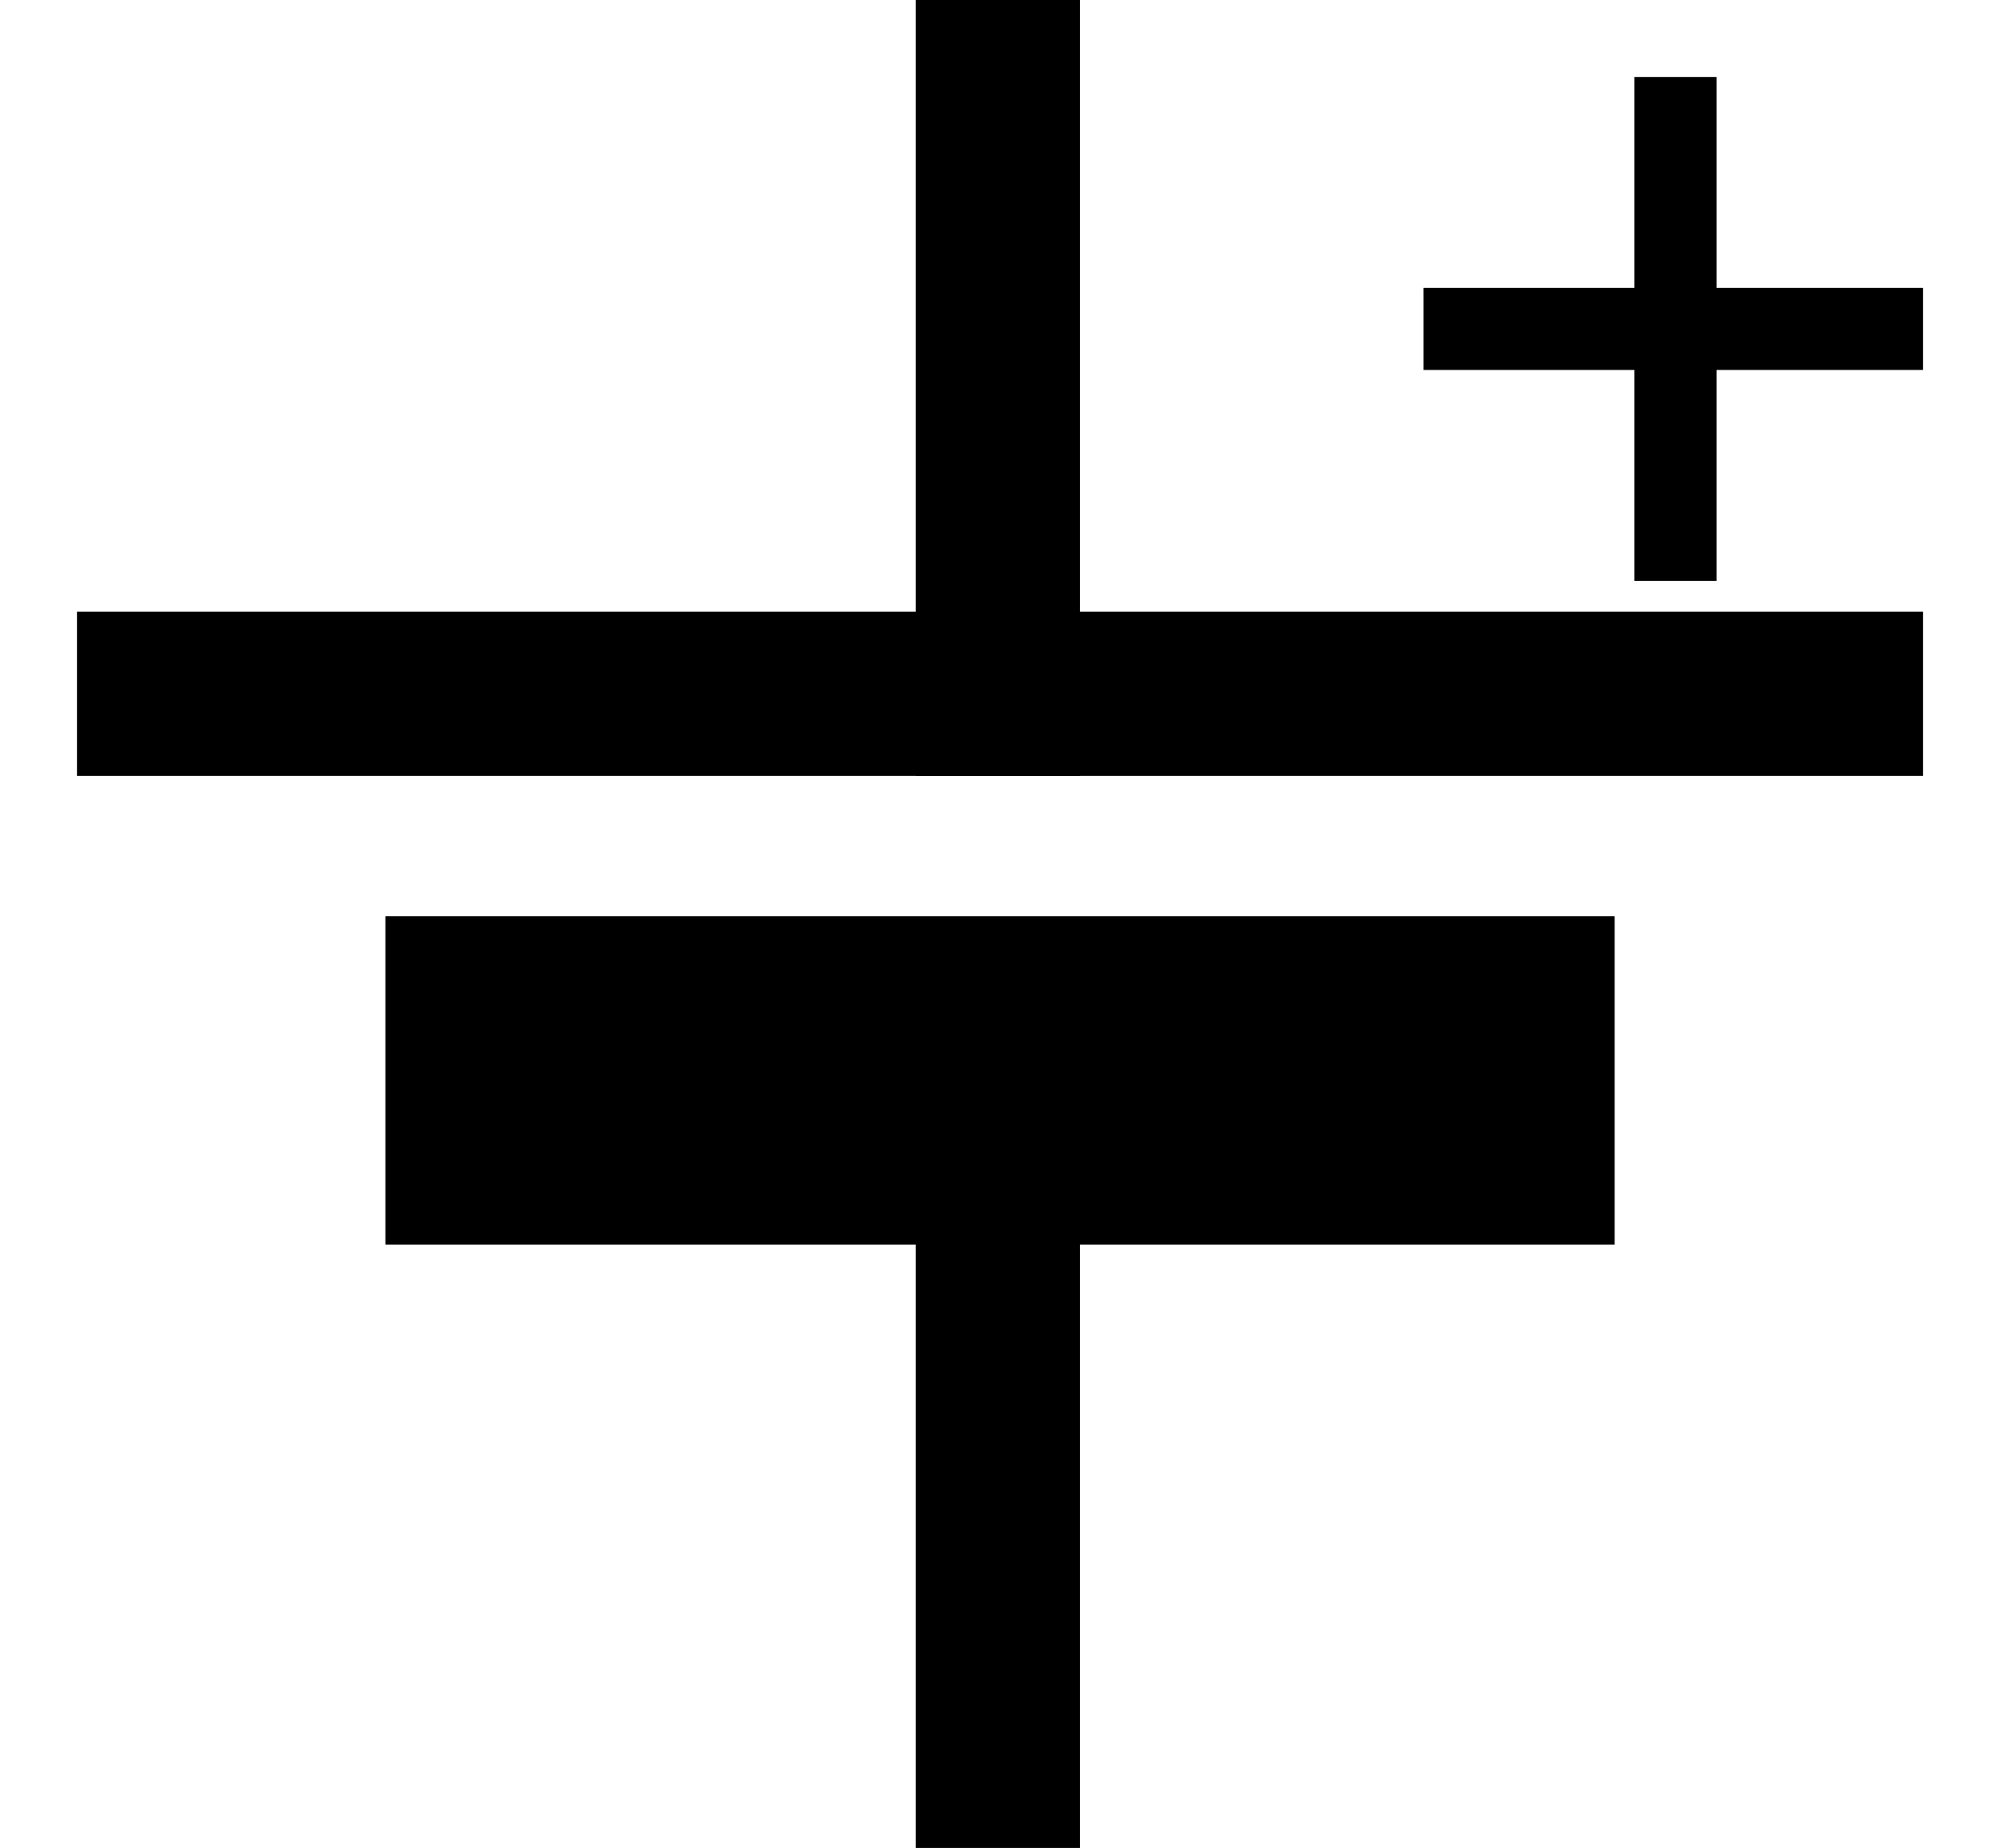
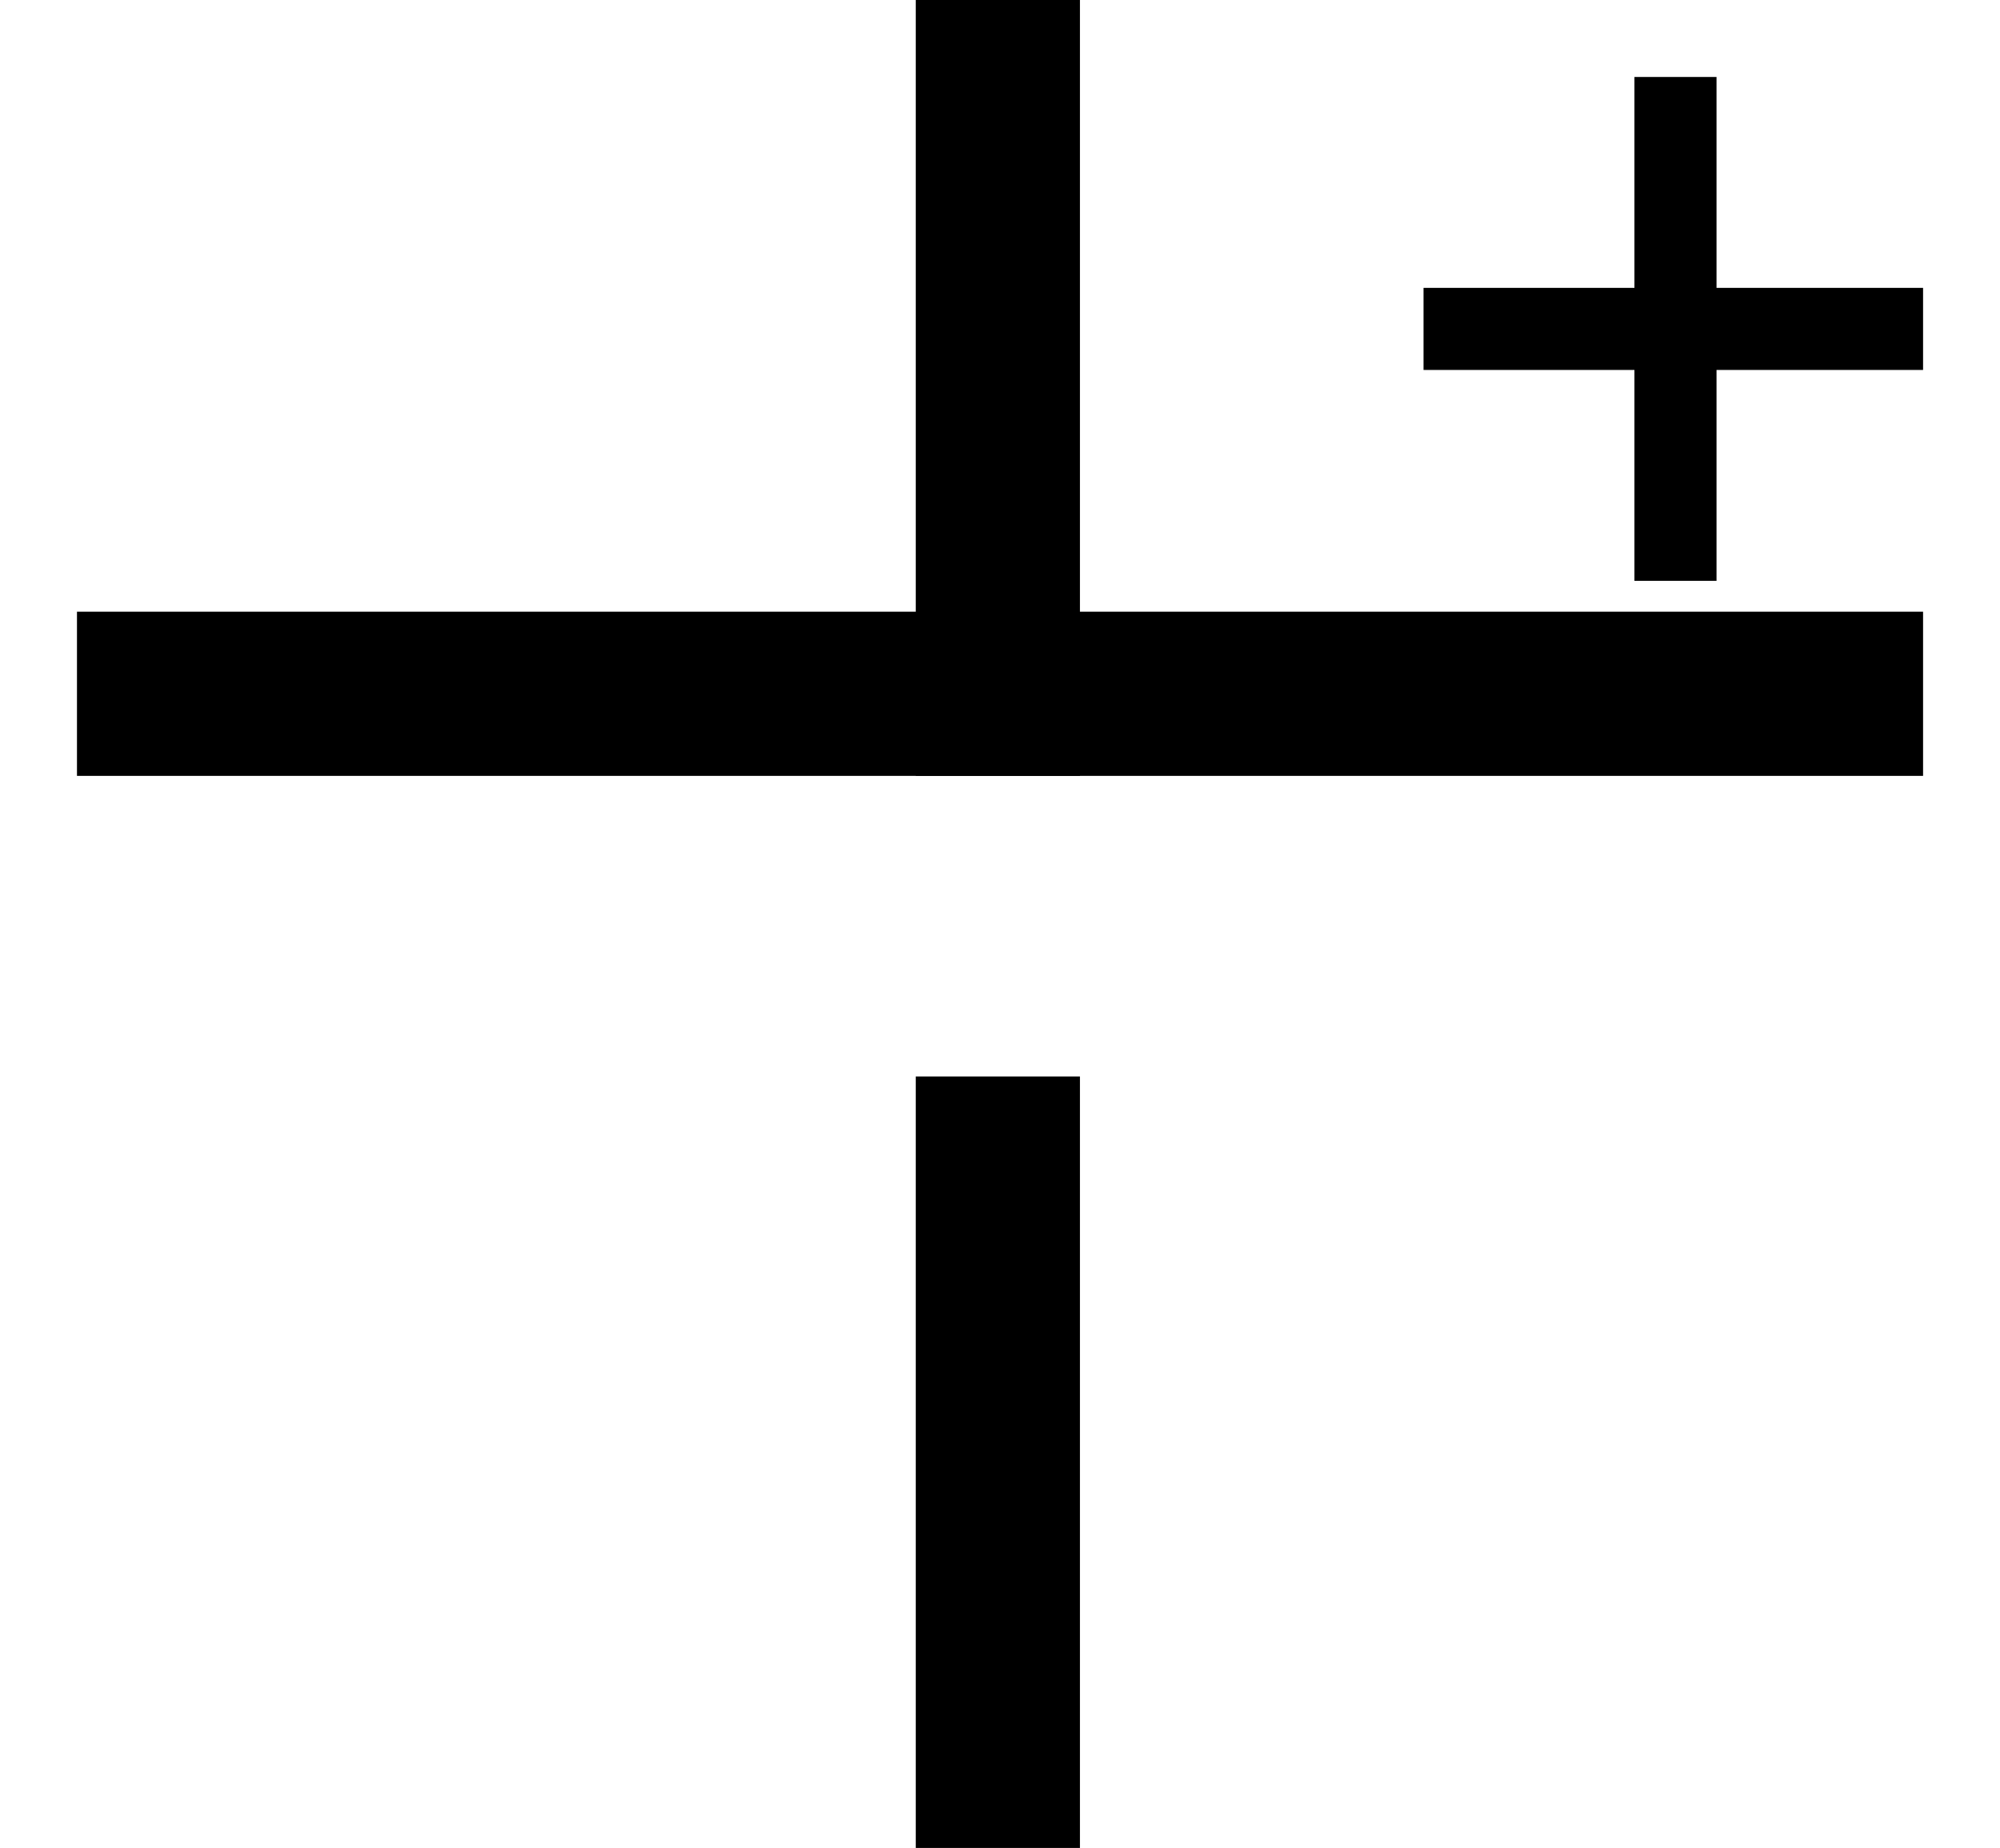
<svg xmlns="http://www.w3.org/2000/svg" viewBox="0 0 46.043 42.543" version="1.0">
  <g stroke="#000" fill="none">
    <path d="M22.972 26.672v14.1M22.972 1.772v14.2" stroke-width="1mm" stroke-linecap="square" />
-     <path d="M37.172 24.872h-28.3" stroke-width="2mm" />
    <path d="M44.272 15.972h-42.5" stroke-width="1mm" />
    <path d="M32.772 7.572h11.5m-5.7-5.8v11.6" stroke-width=".5mm" />
  </g>
</svg>